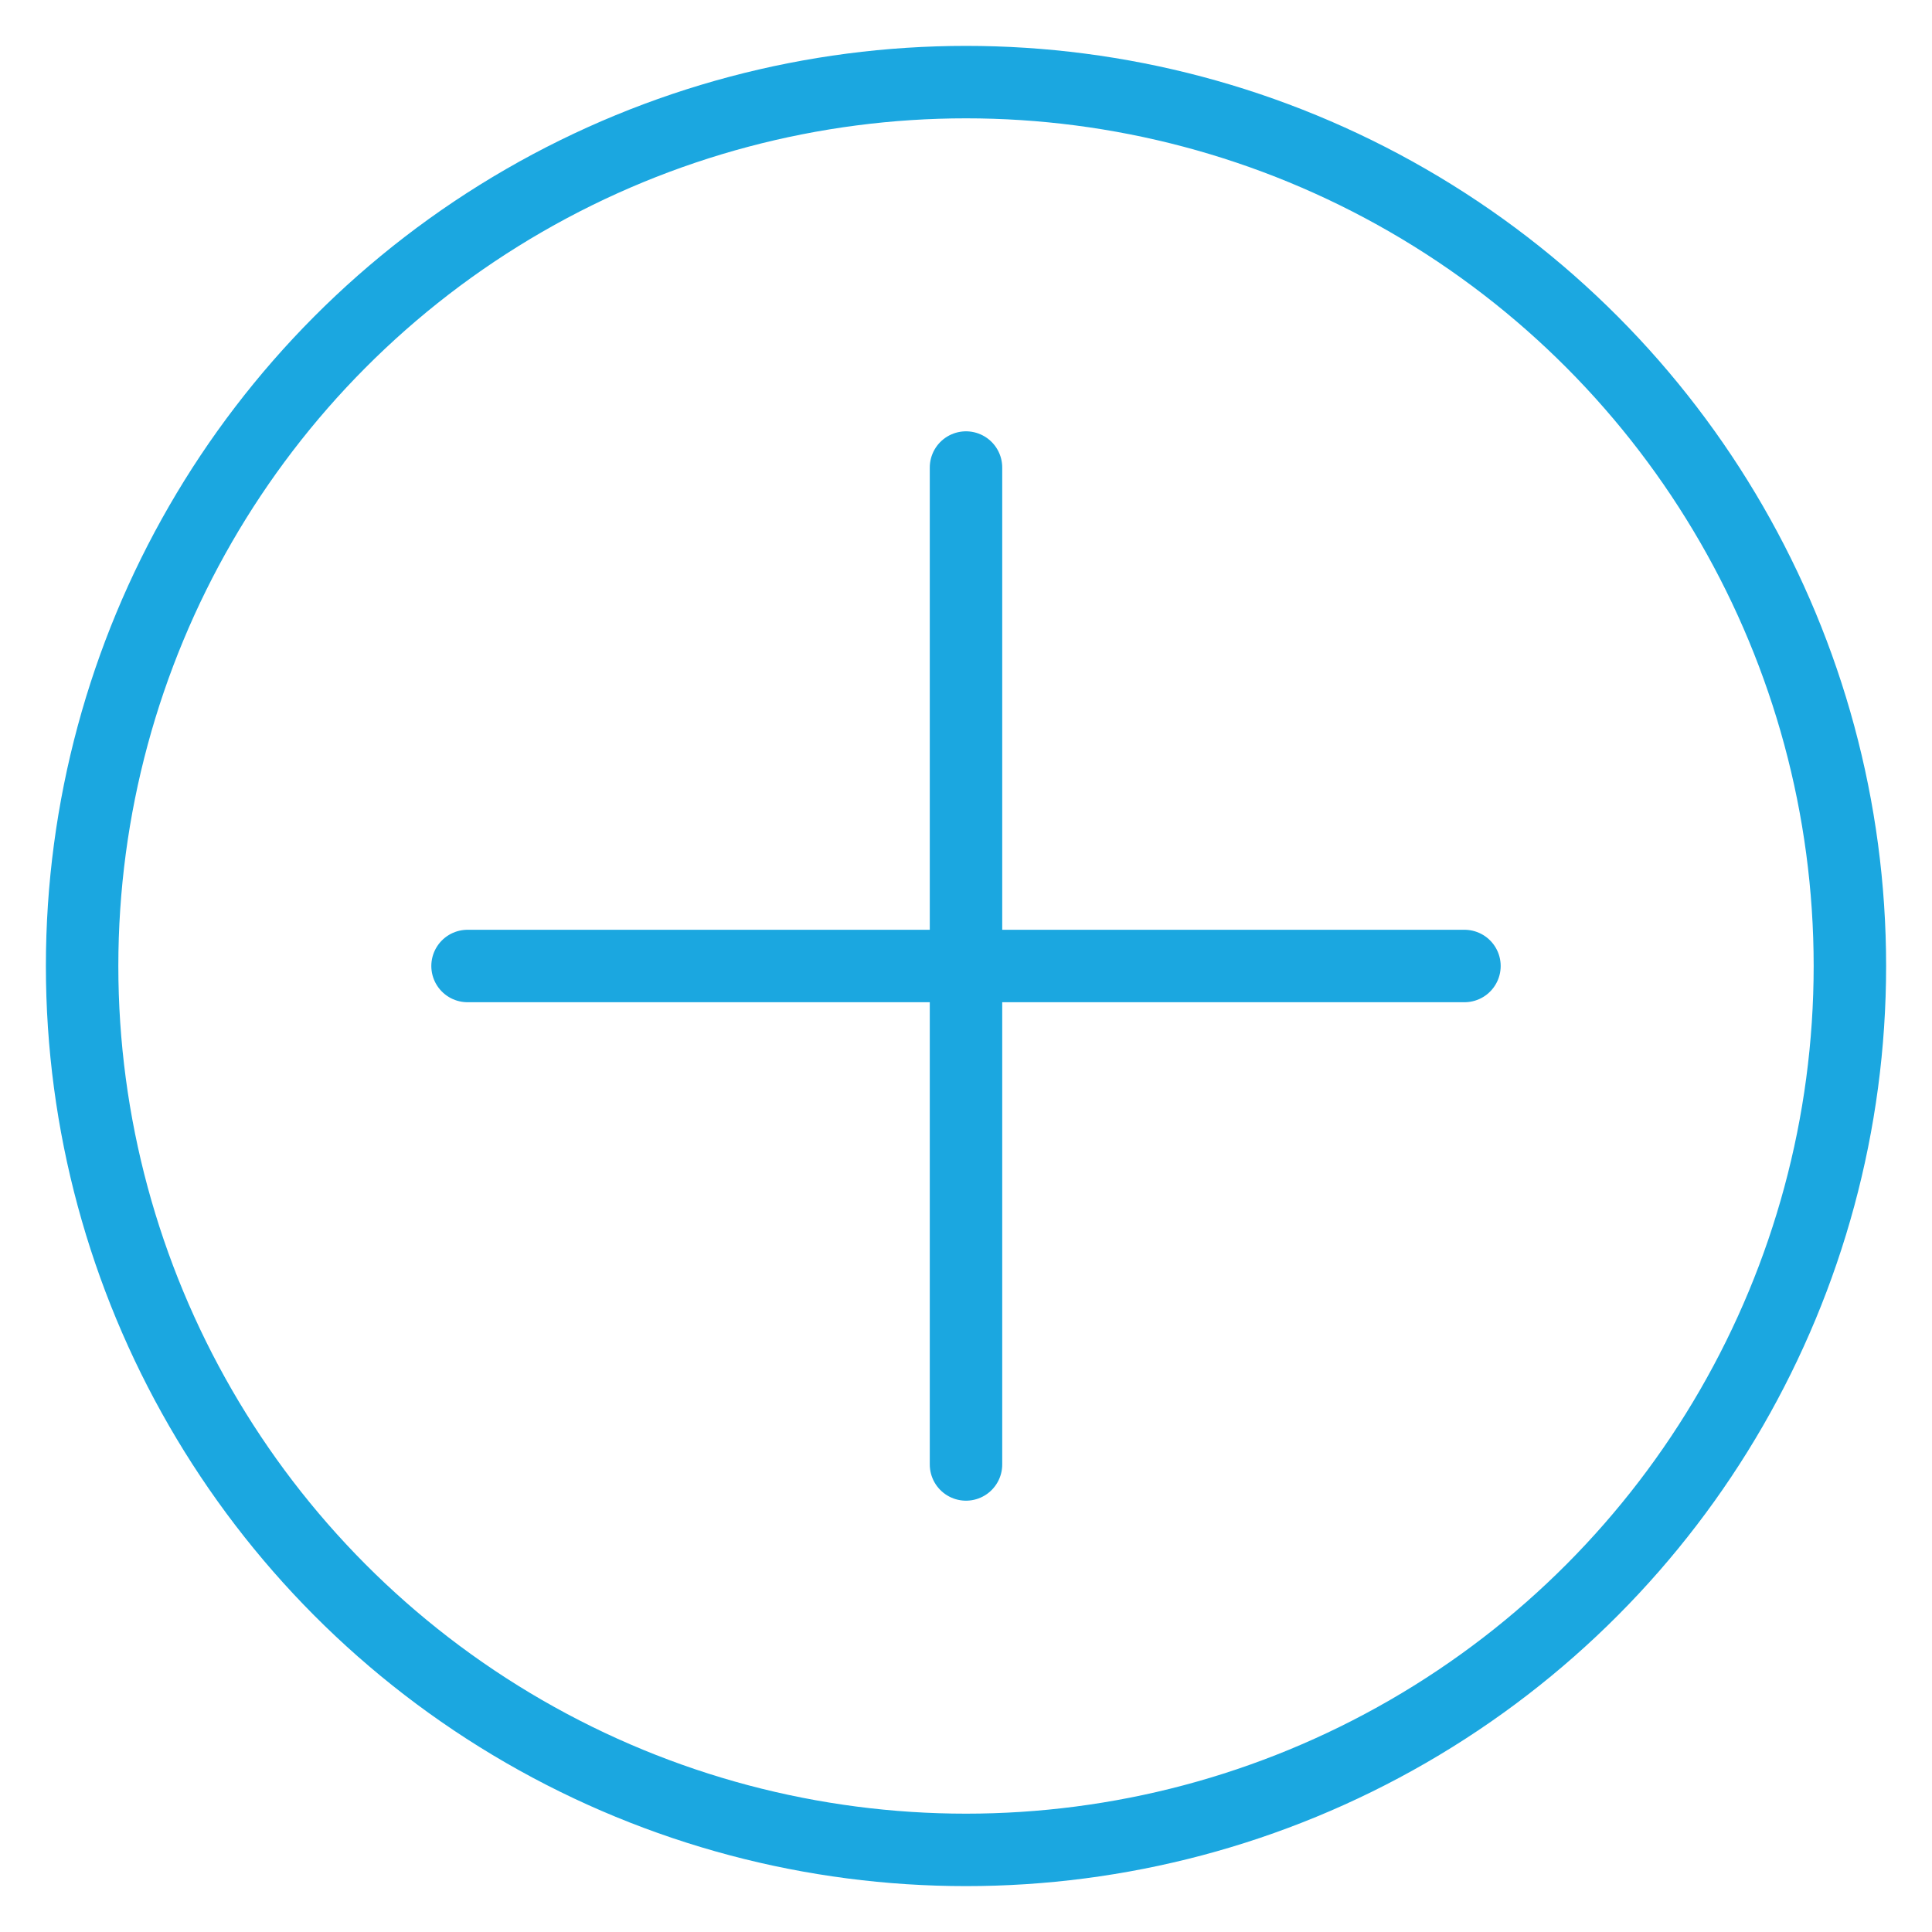
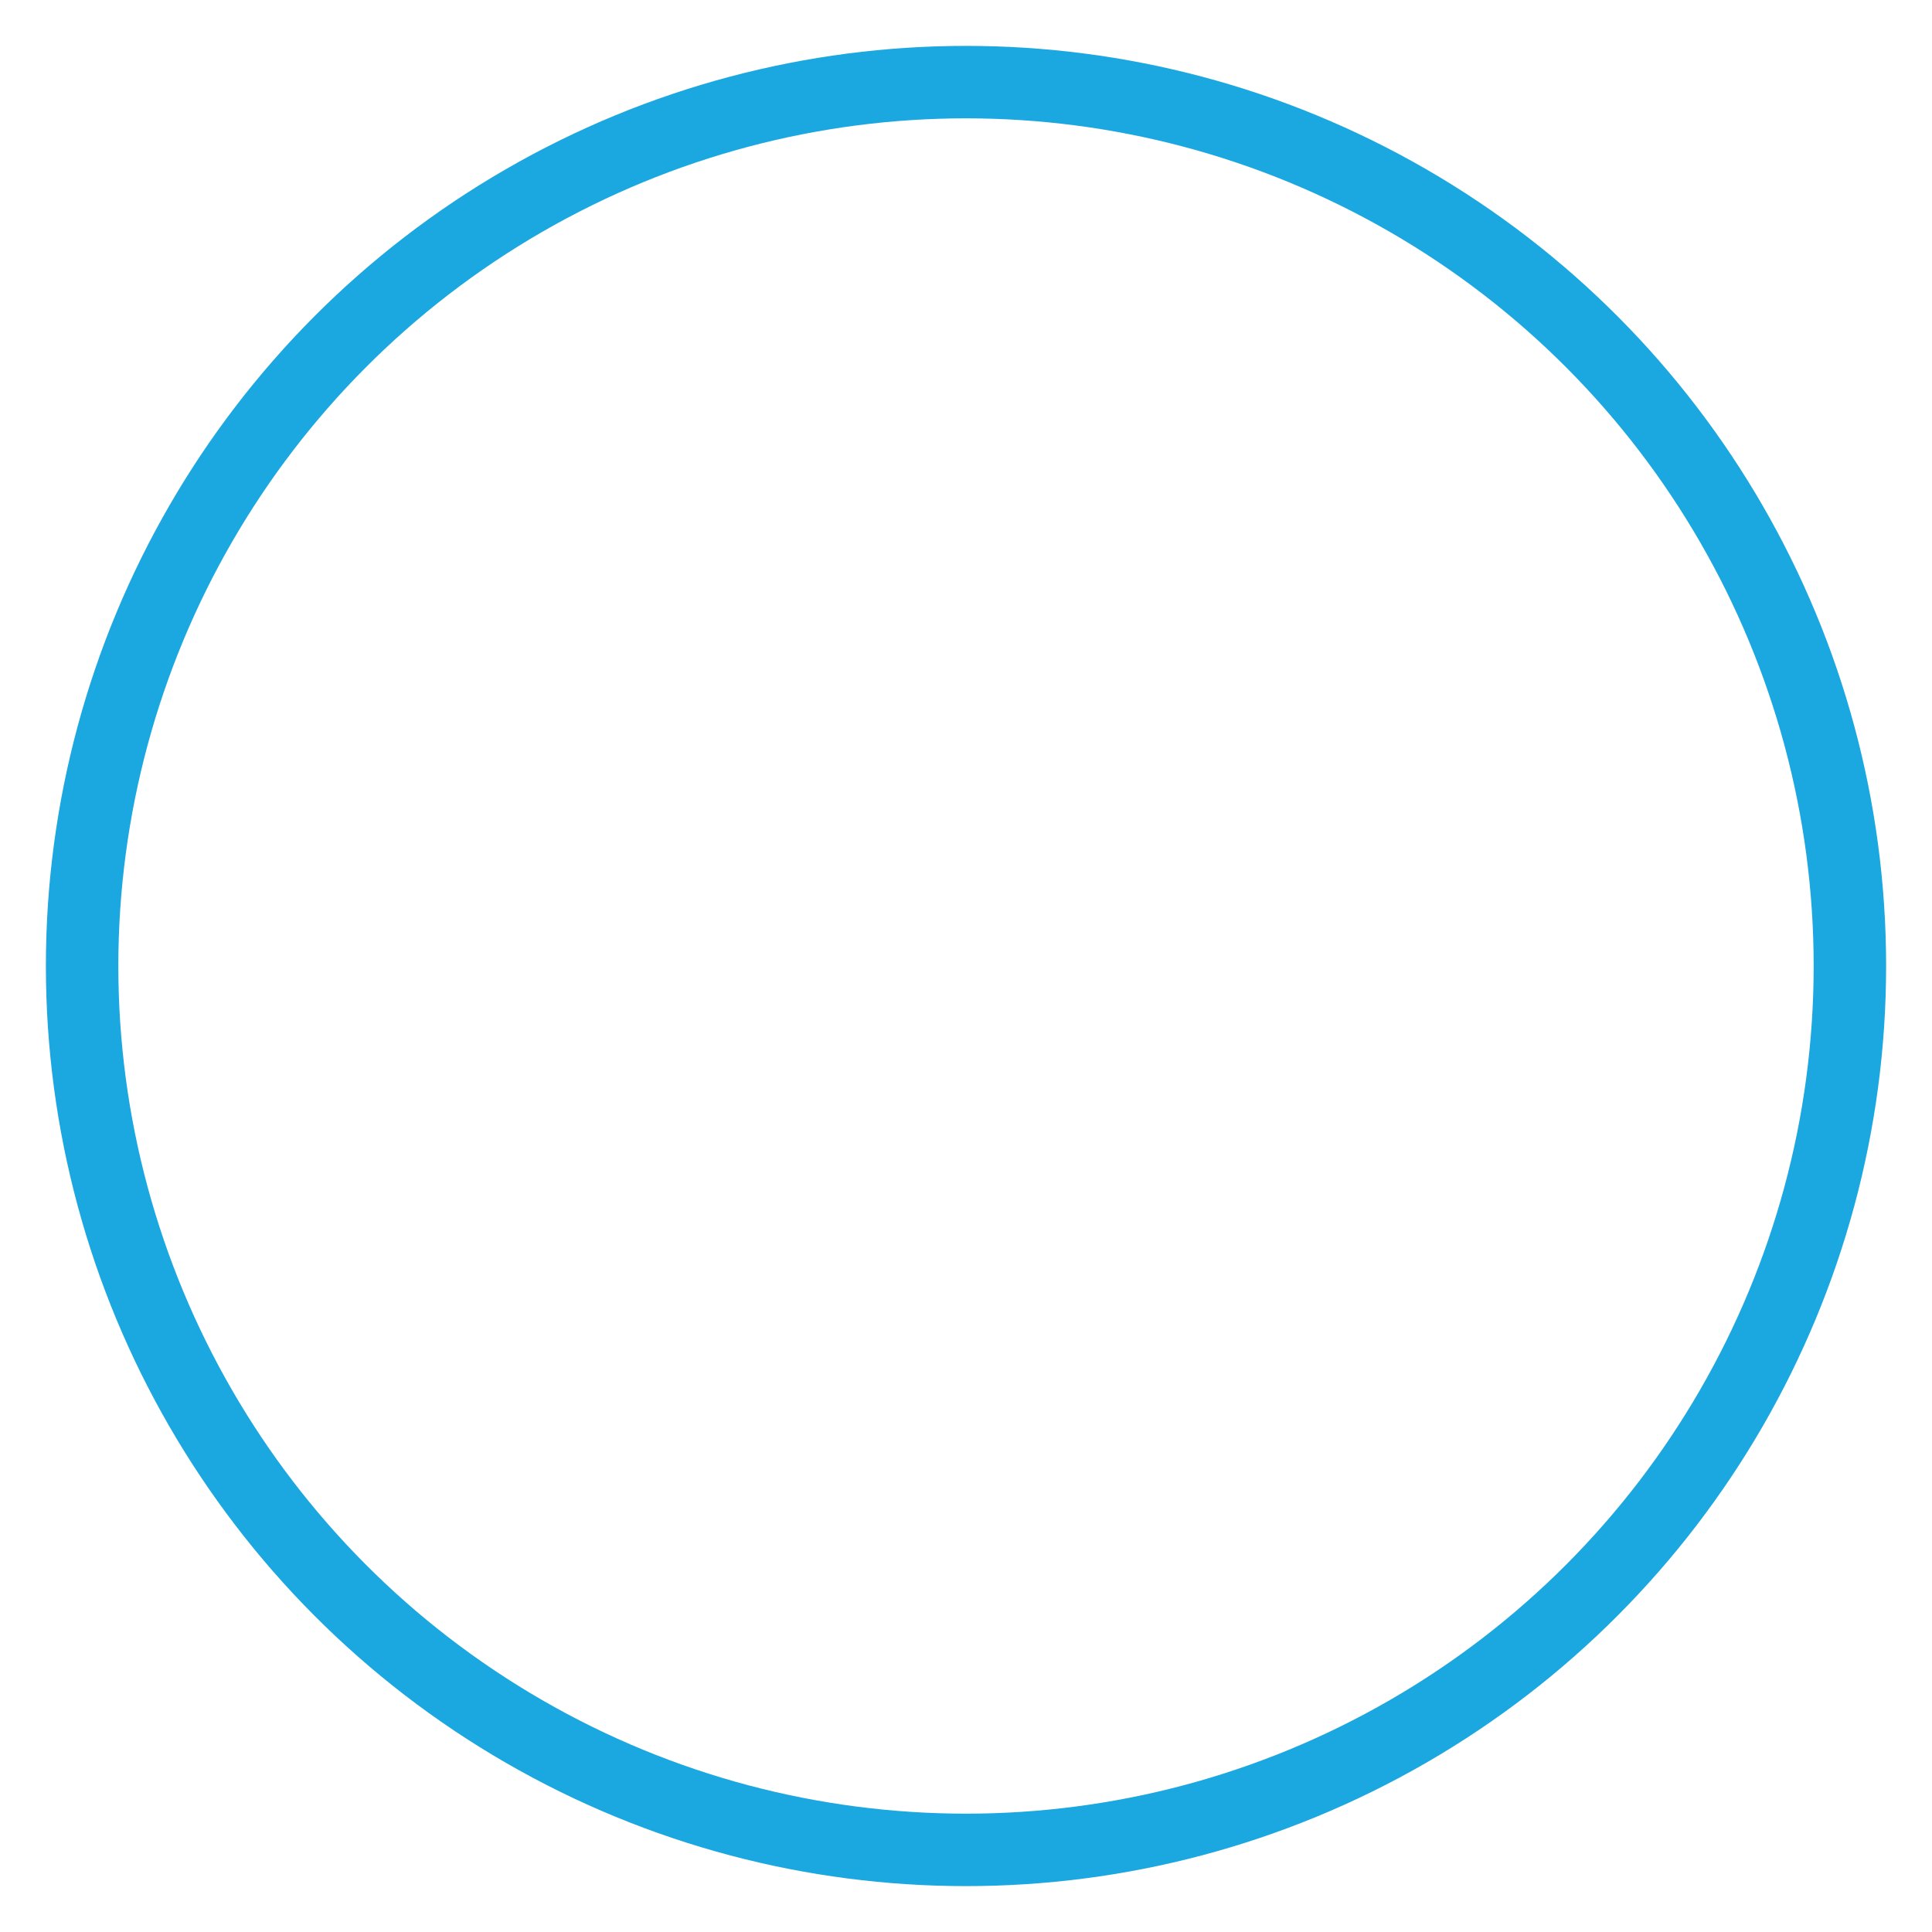
<svg xmlns="http://www.w3.org/2000/svg" version="1.1" id="Layer_1" x="0px" y="0px" viewBox="0 0 40 40" style="enable-background:new 0 0 40 40;" xml:space="preserve">
  <style type="text/css">
	.st0{fill:none;stroke:#1BA7E0;stroke-width:1.5;stroke-linecap:round;stroke-linejoin:round;stroke-miterlimit:10;}
	.st1{fill:none;stroke:#000000;stroke-miterlimit:10;}
	.st2{fill:none;stroke:#262626;stroke-width:1.5;stroke-miterlimit:10;}
	.st3{enable-background:new    ;}
	.st4{fill:#1BA7E0;}
	.st5{fill:none;stroke:#1BA7E0;stroke-width:1.5;}
	.st6{fill:#1BA7E0;stroke:#1BA7E0;stroke-width:0.25;}
	.st7{fill:#FFFFFF;}
	.st8{fill:#73D7FF;}
	.st9{fill:#003575;}
	.st10{fill:none;stroke:#1BA7E0;stroke-width:1.5;stroke-miterlimit:10;}
	.st11{fill:#58595B;}
	.st12{fill:none;stroke:#1BA7E0;stroke-width:1.5;stroke-linejoin:round;stroke-miterlimit:10;}
	.st13{fill:none;stroke:#1BA7E0;stroke-width:1.5;stroke-linecap:round;}
	.st14{fill:none;stroke:#1BA7E0;stroke-width:1.5;stroke-linecap:round;stroke-miterlimit:10;}
	.st15{fill:none;stroke:#1BA7E0;stroke-width:1.5;stroke-linejoin:round;}
	.st16{fill-rule:evenodd;clip-rule:evenodd;fill:#1BA7E0;}
	.st17{fill:#1BA7E0;stroke:#1BA7E0;stroke-width:0.5;stroke-miterlimit:10;}
</style>
  <g>
-     <line id="Line_60_1_" class="st13" x1="20" y1="9.68" x2="20" y2="30.32" />
-     <line id="Line_61_1_" class="st13" x1="30.32" y1="20" x2="9.68" y2="20" />
-   </g>
+     </g>
  <circle class="st13" cx="20" cy="20" r="18.3" />
</svg>